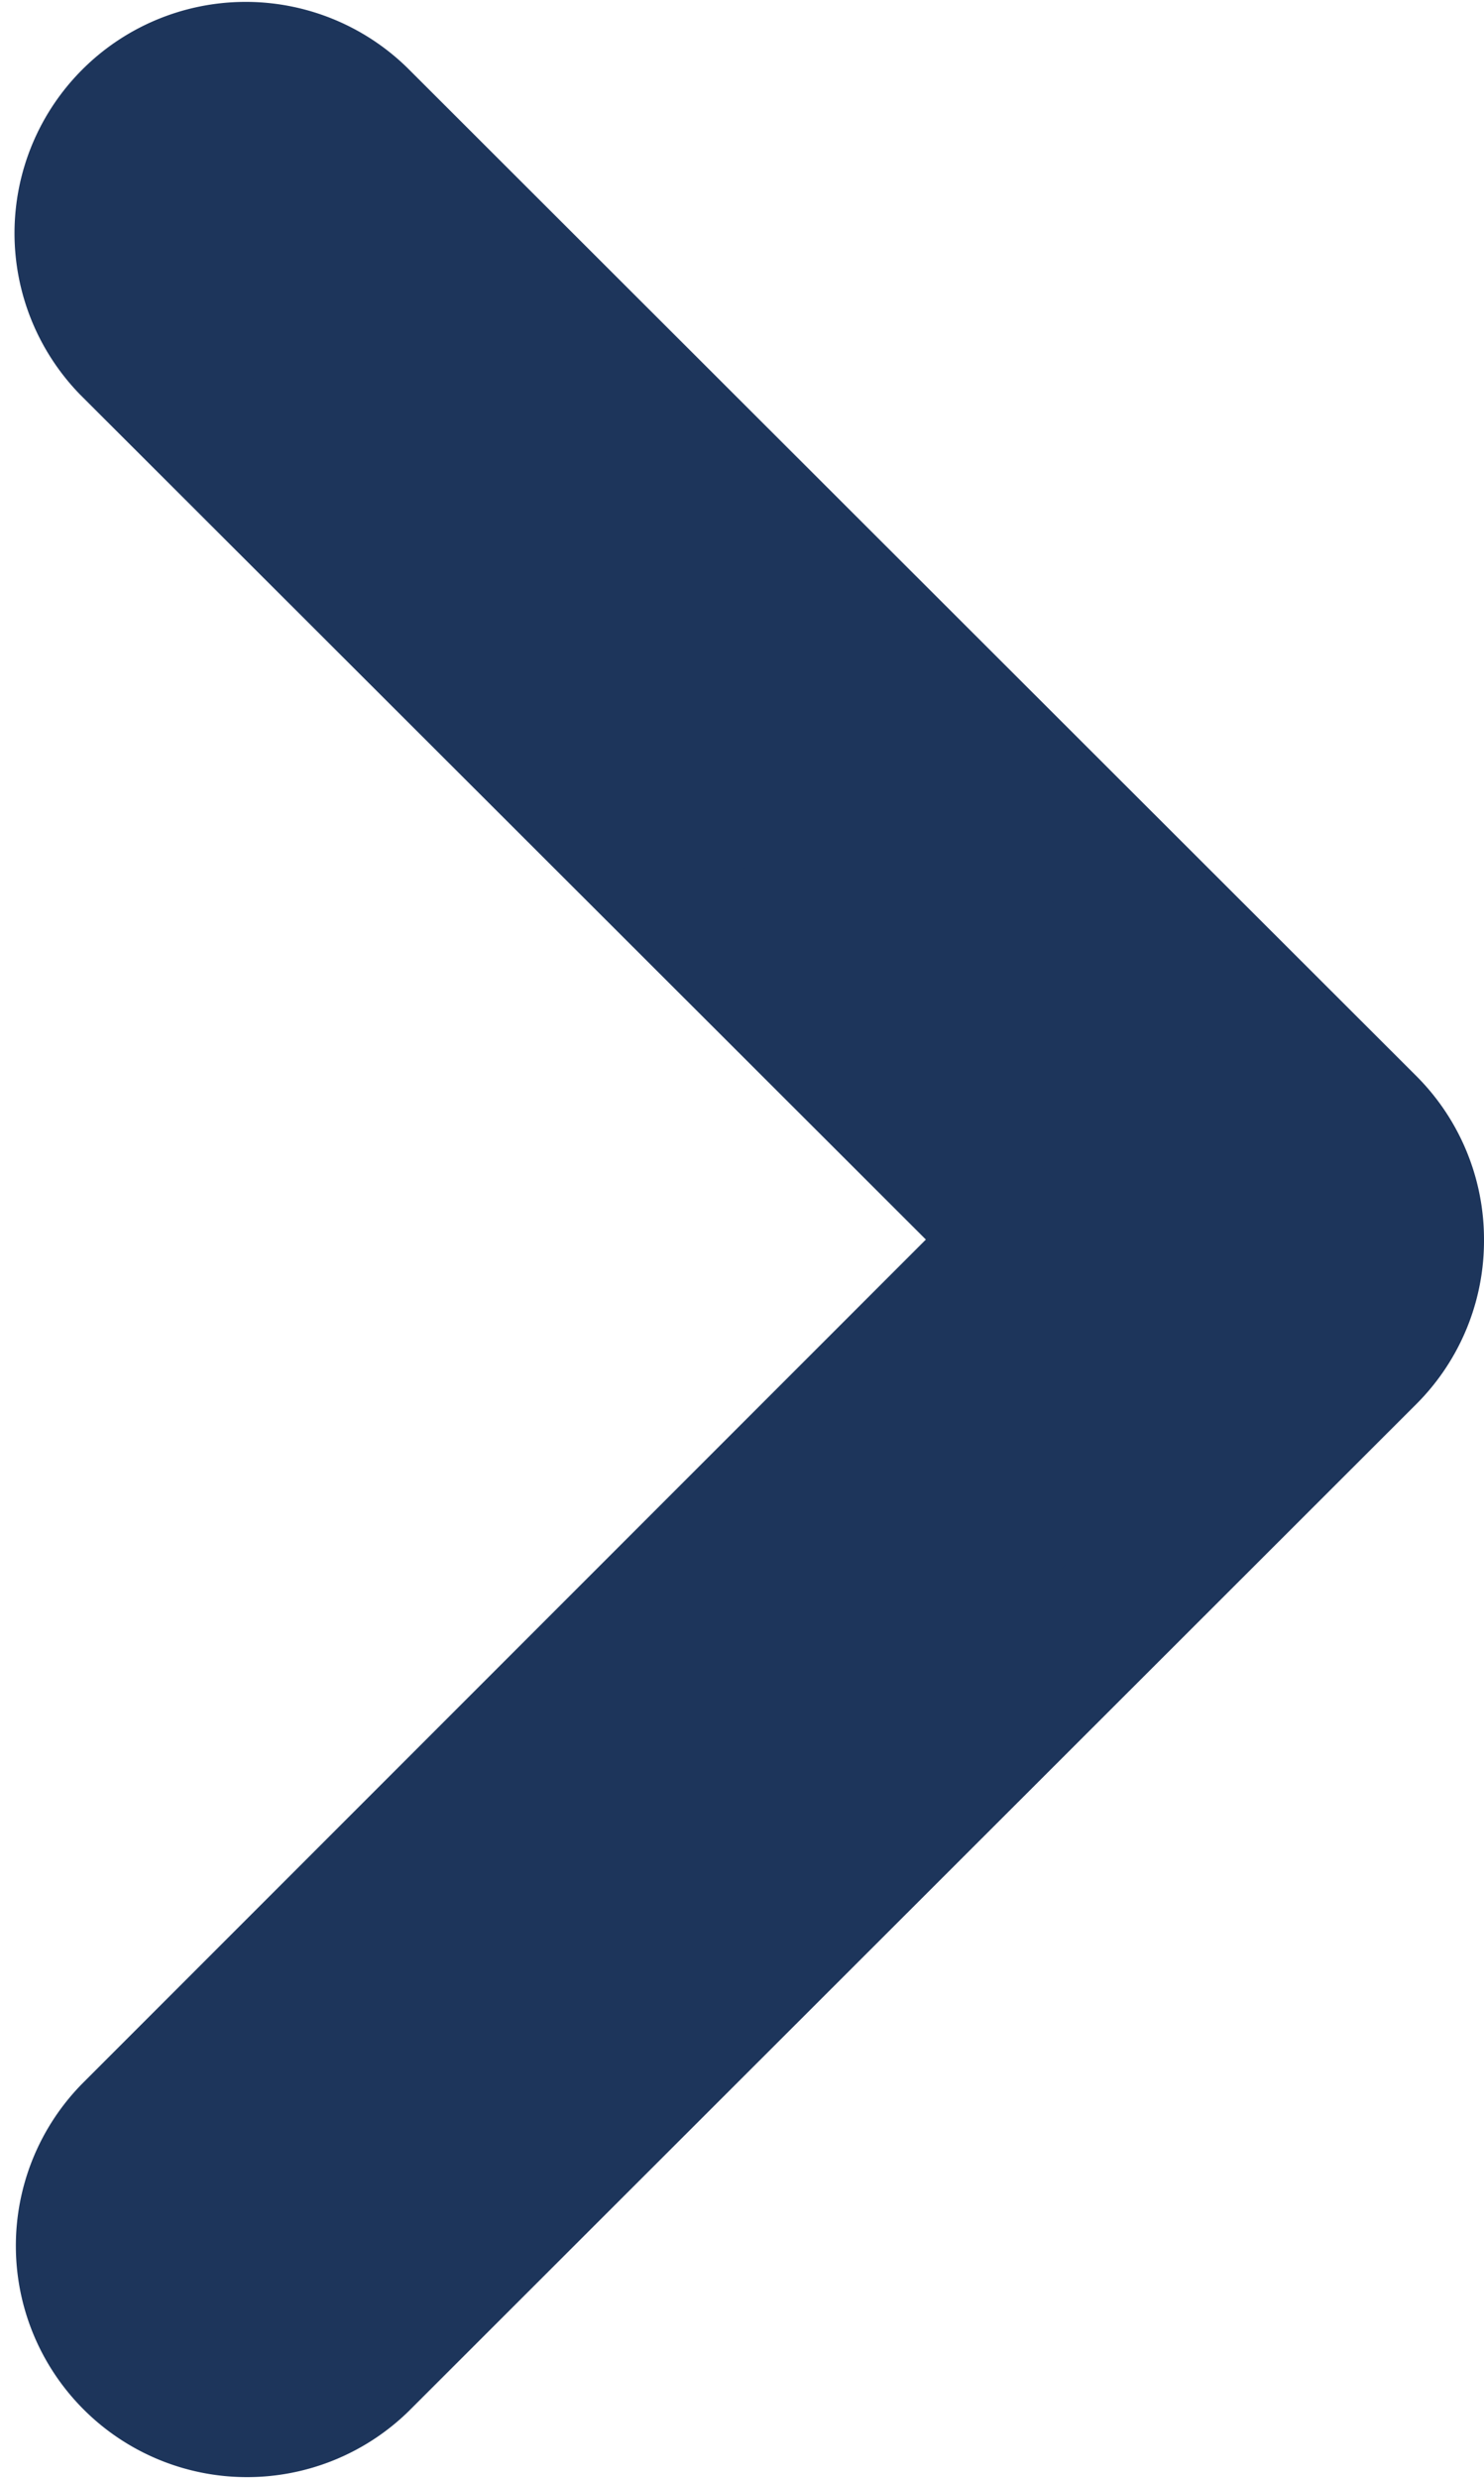
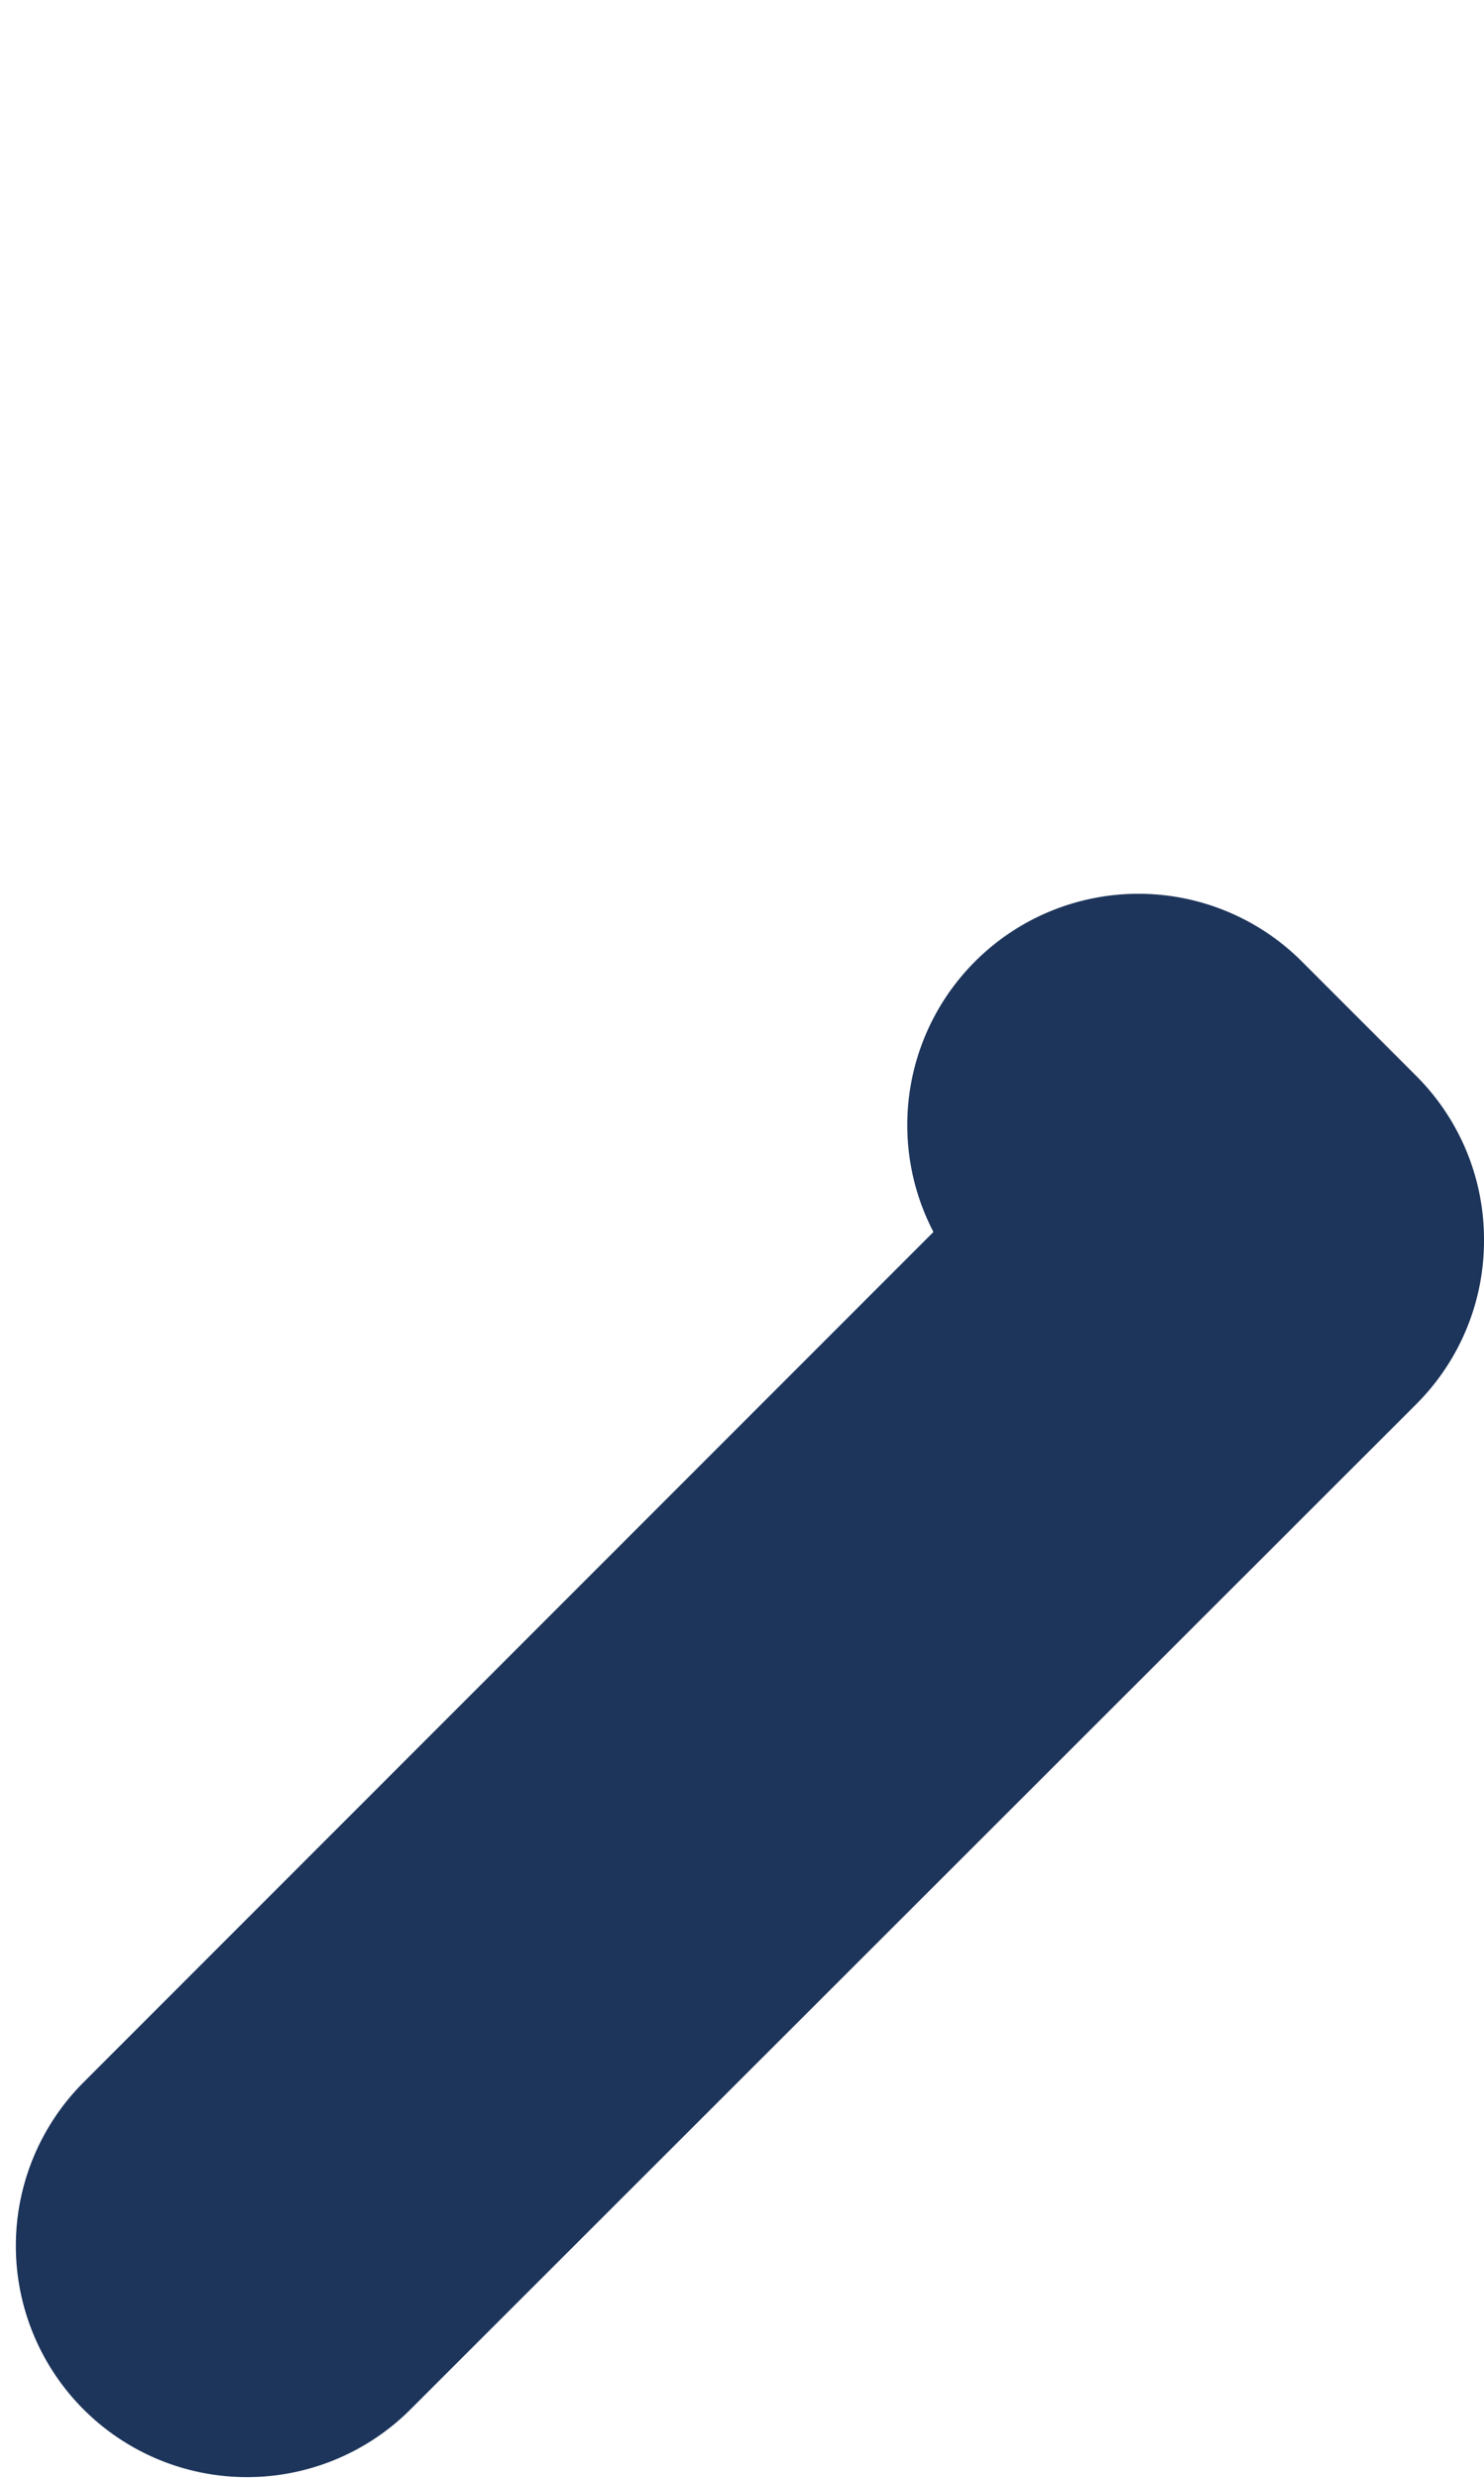
<svg xmlns="http://www.w3.org/2000/svg" width="5.527" height="9.227" viewBox="0 0 5.527 9.227">
-   <path id="Tracé_200" data-name="Tracé 200" d="M4.364,0A.609.609,0,0,1,4.8.179L8.548,3.931a.611.611,0,0,1-.864.864l-3.32-3.32L1.044,4.8a.611.611,0,0,1-.864-.864L3.932.179A.609.609,0,0,1,4.364,0" transform="translate(5.277 0.25) rotate(90)" fill="#1D355B" stroke="#1D355B" stroke-width="0.5" />
+   <path id="Tracé_200" data-name="Tracé 200" d="M4.364,0A.609.609,0,0,1,4.8.179L8.548,3.931a.611.611,0,0,1-.864.864l-3.32-3.32a.611.611,0,0,1-.864-.864L3.932.179A.609.609,0,0,1,4.364,0" transform="translate(5.277 0.25) rotate(90)" fill="#1D355B" stroke="#1D355B" stroke-width="0.5" />
</svg>